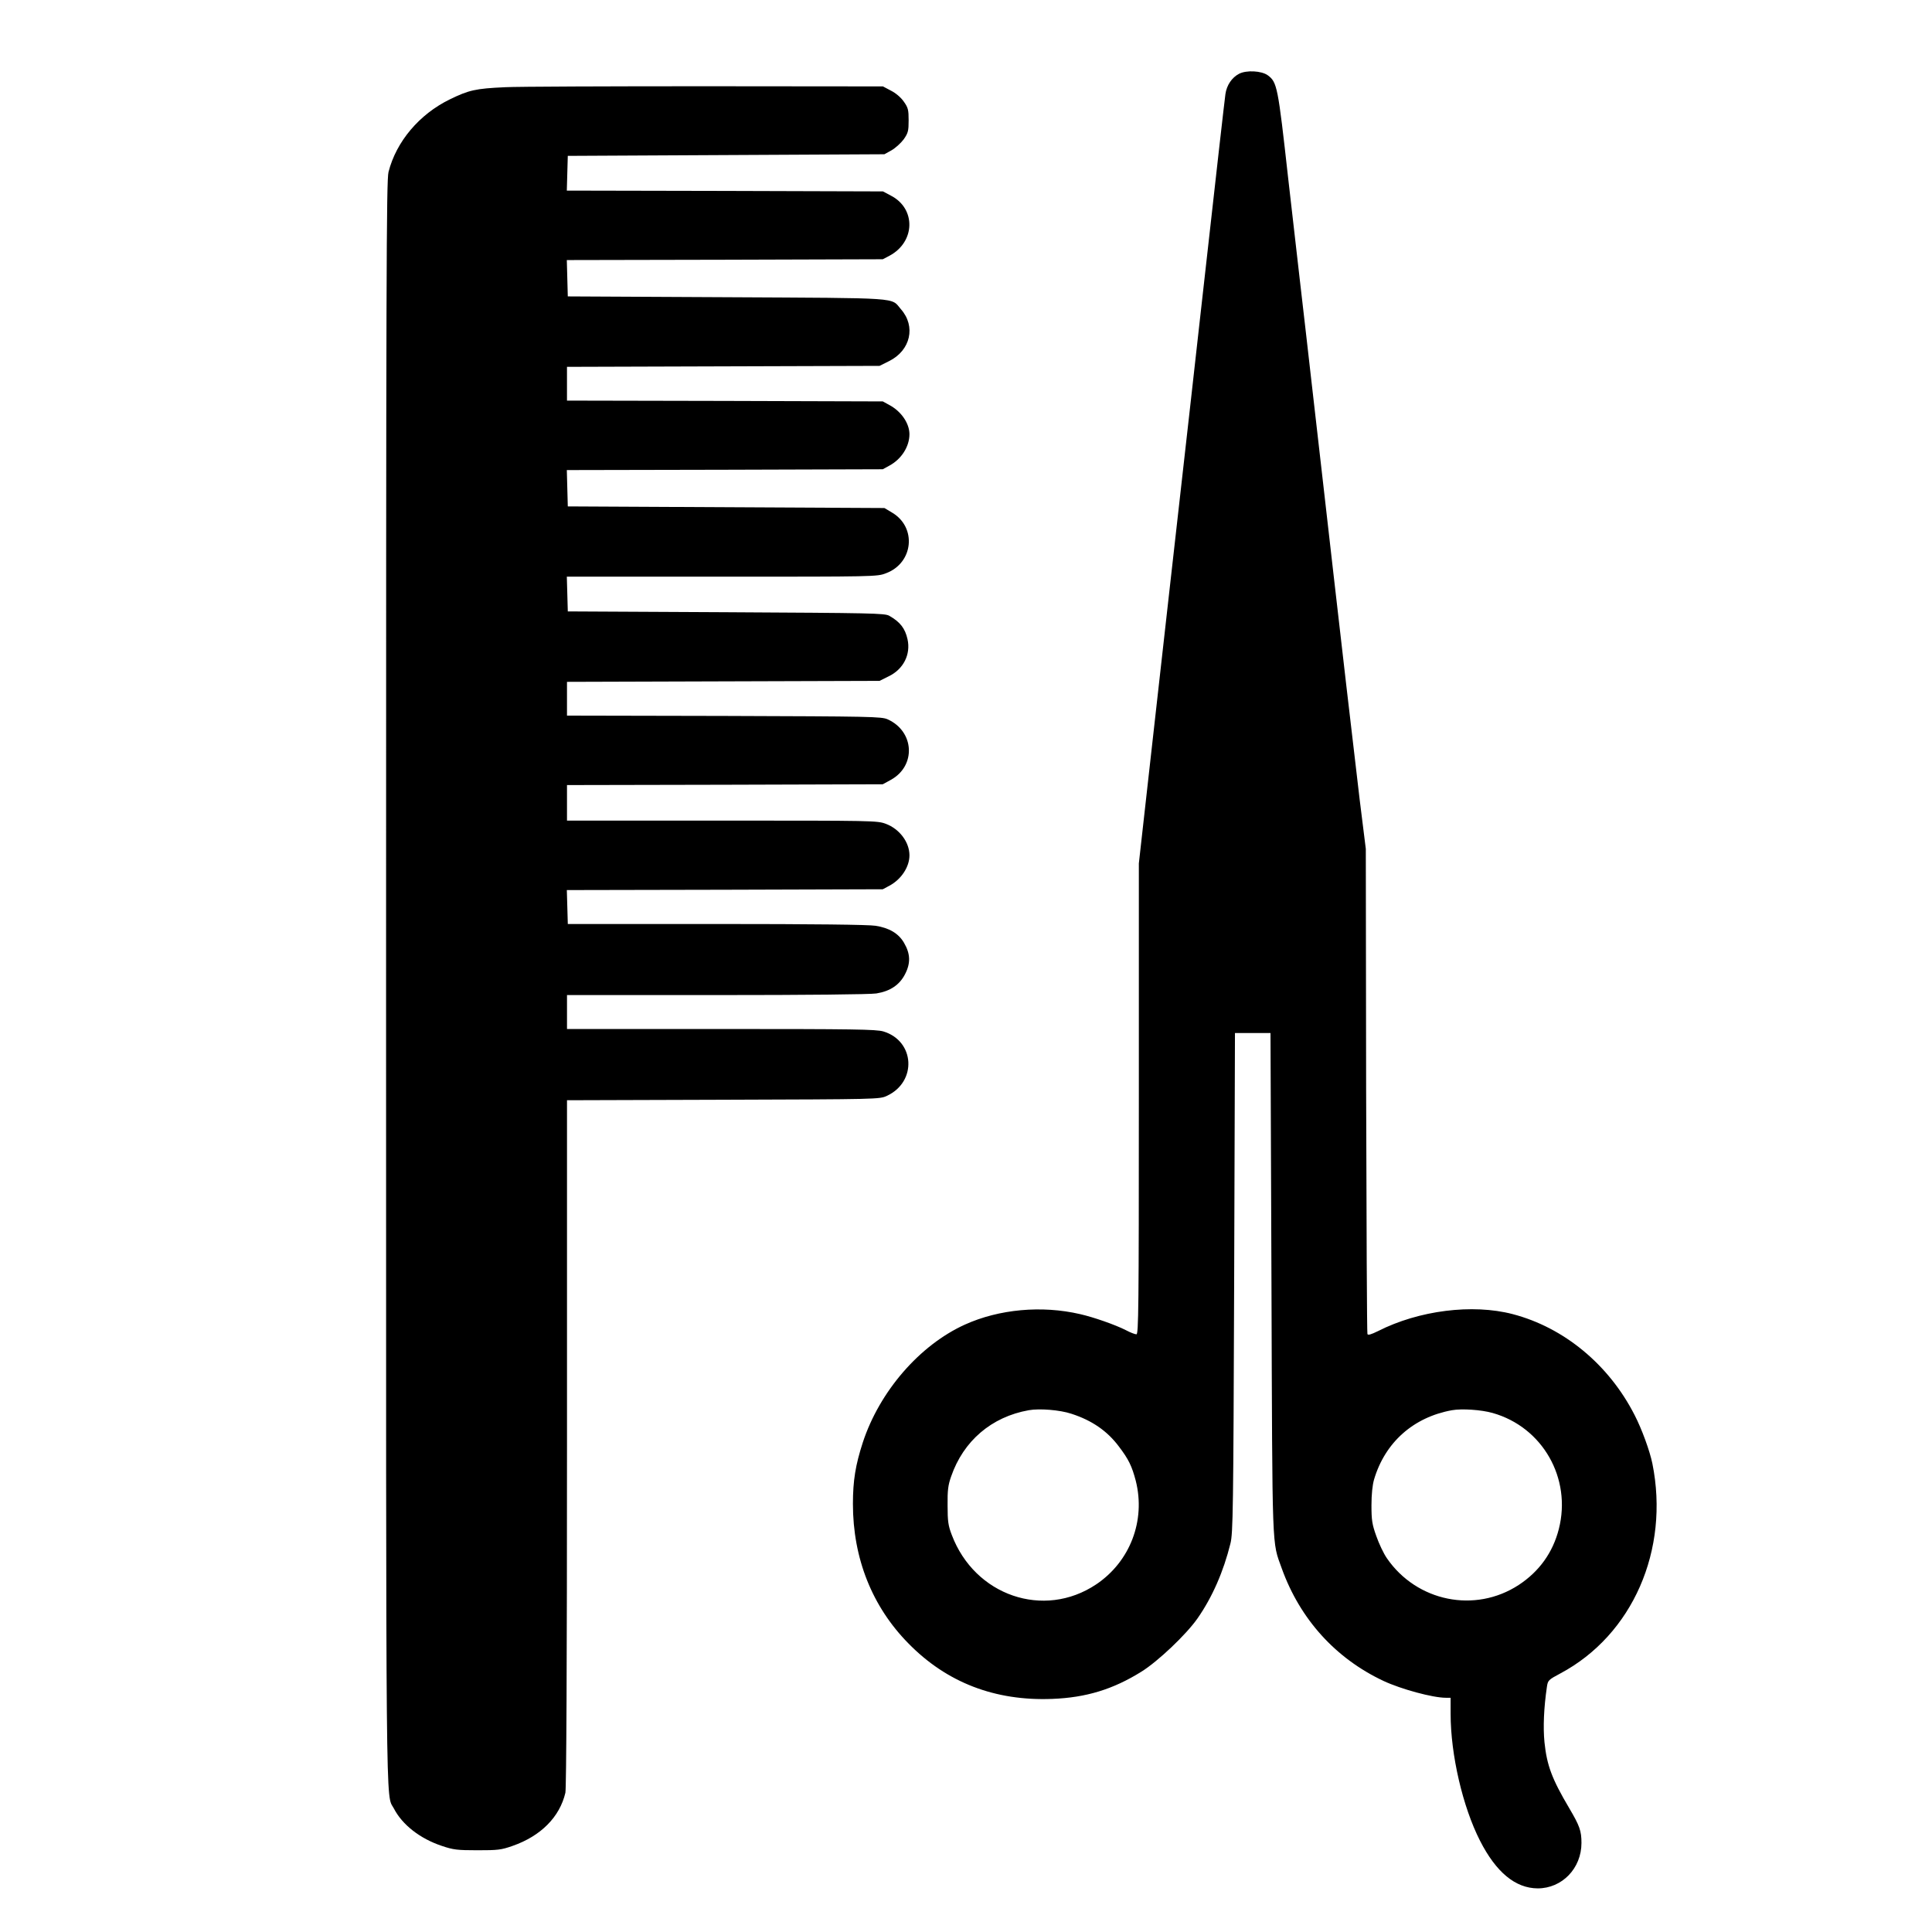
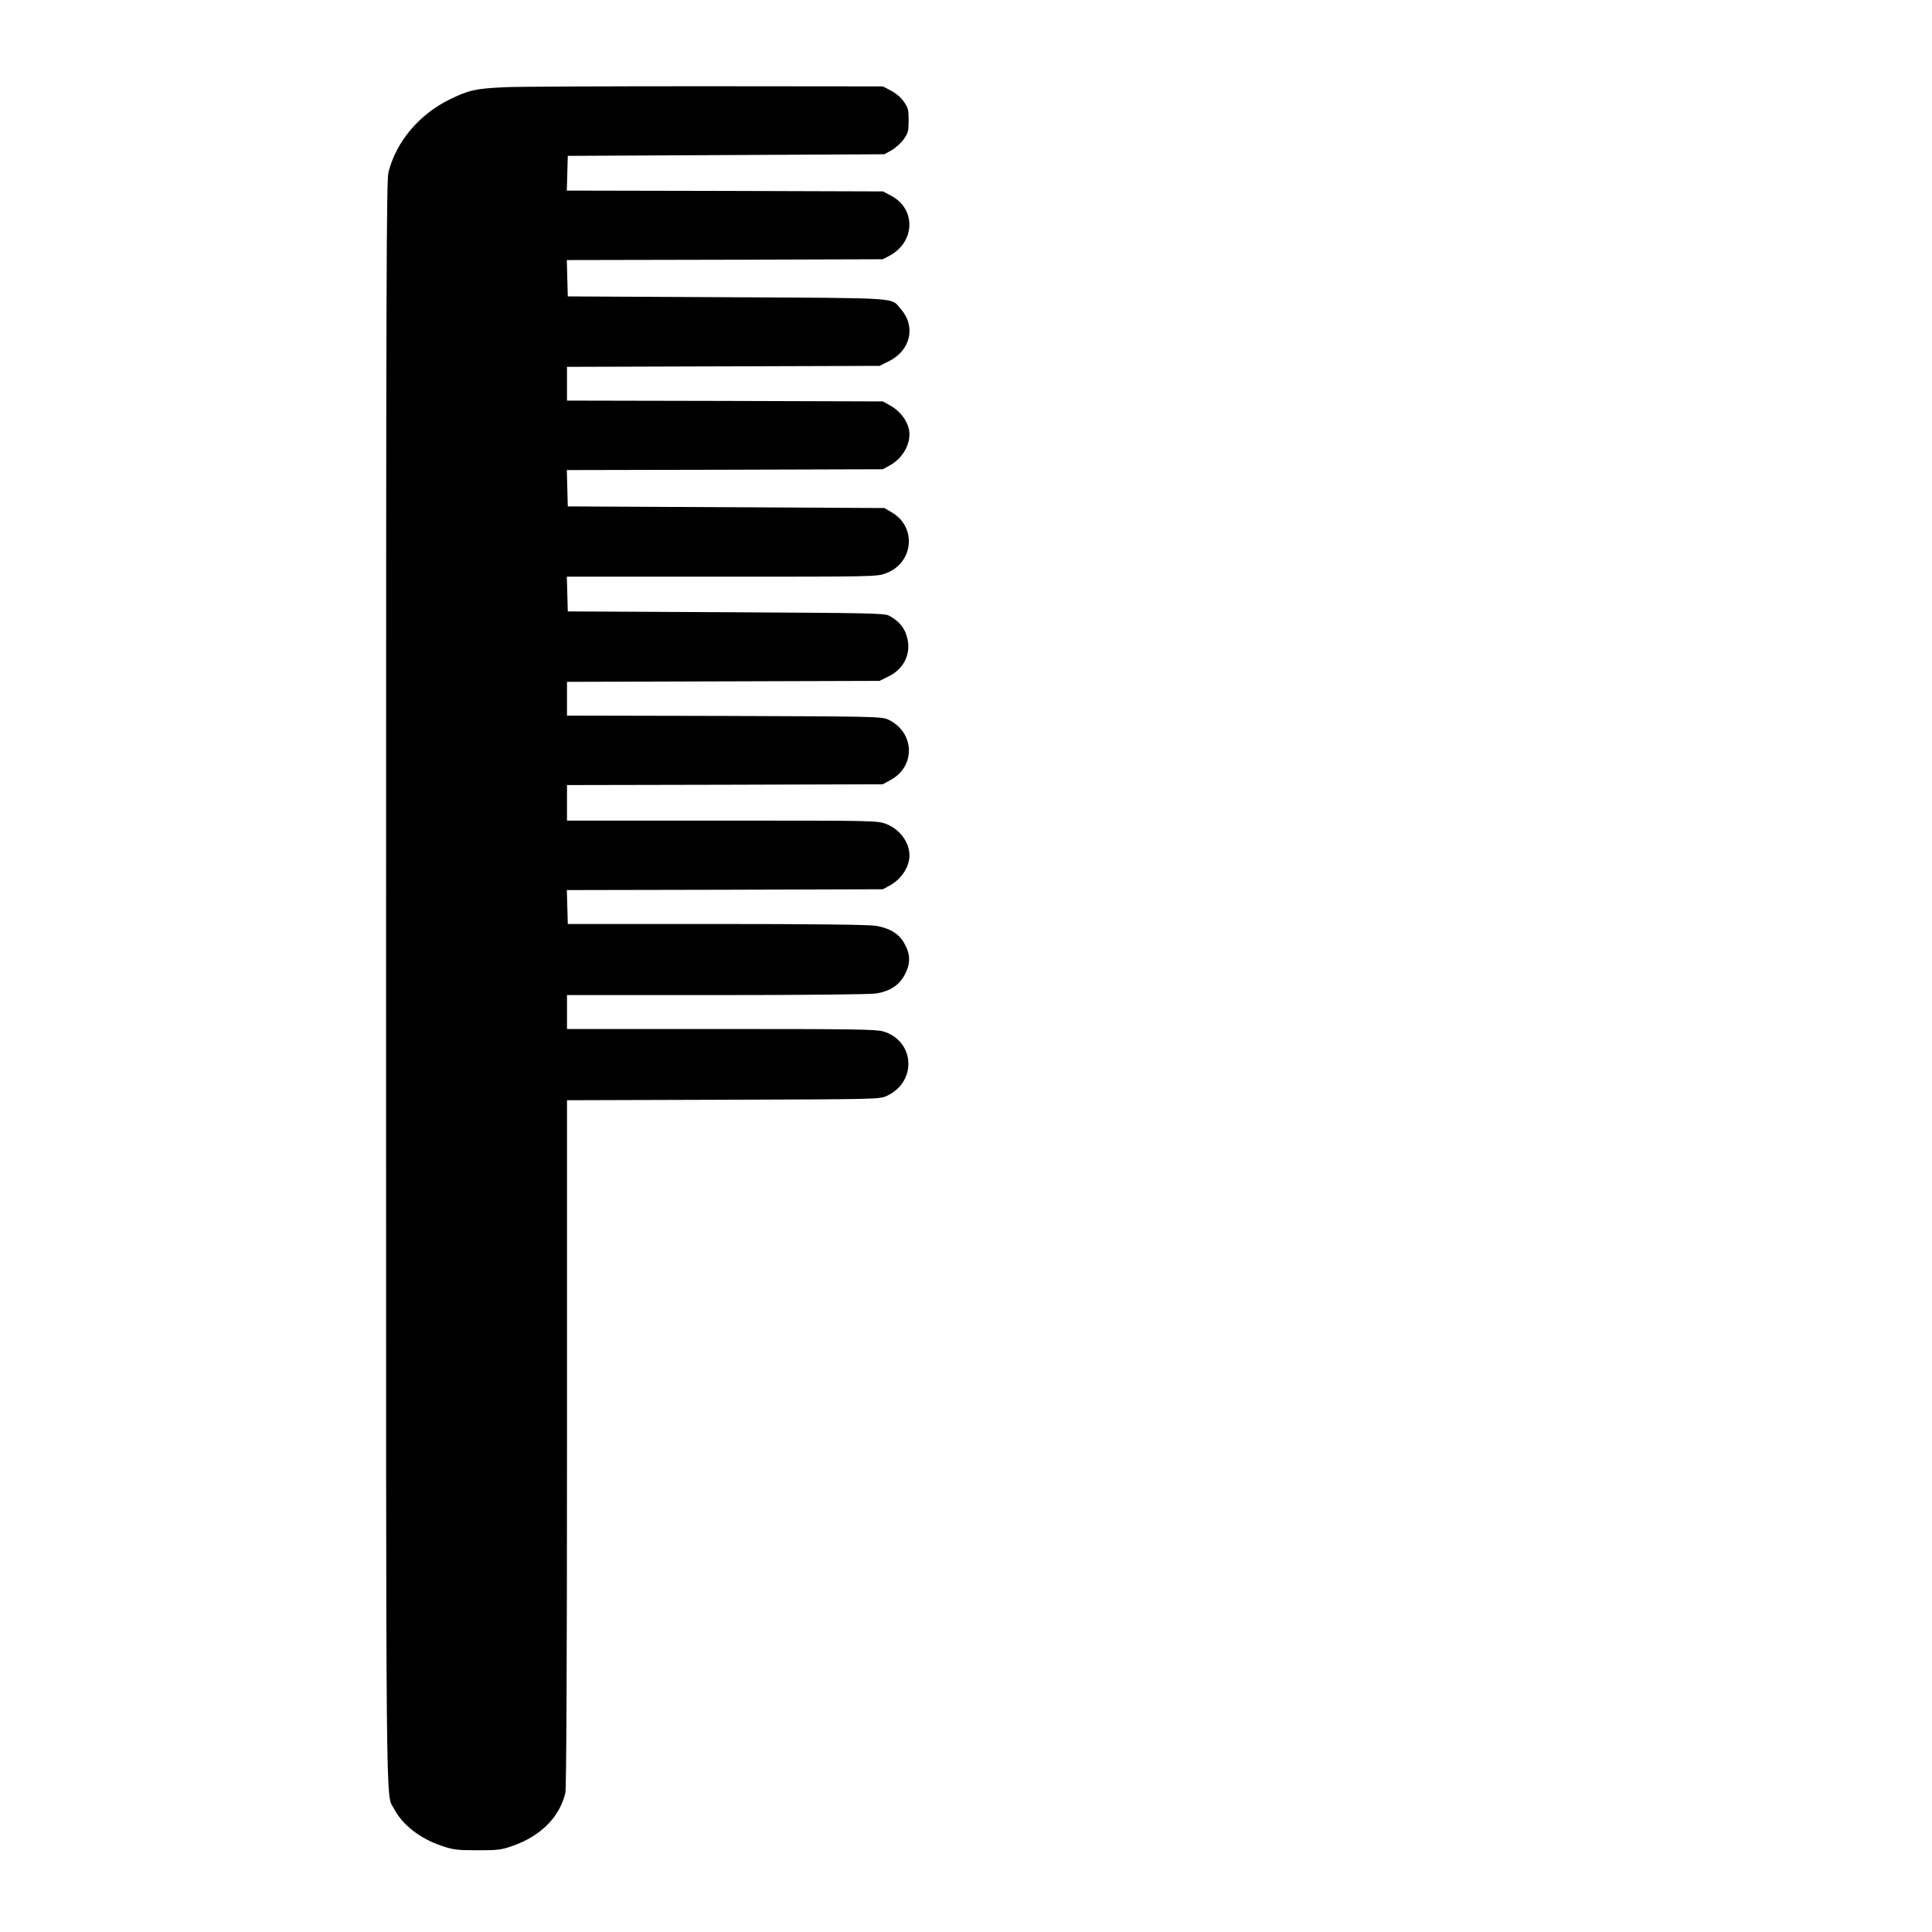
<svg xmlns="http://www.w3.org/2000/svg" version="1.0" width="1196pt" height="1196pt" viewBox="0 0 1196 1196" preserveAspectRatio="xMidYMid meet">
  <g transform="translate(0,1196) scale(0.1,-0.1)" fill="#000000" stroke="none">
-     <path d="M7670 11503 c-44 -23 -76 -70 -84 -125 -6 -44 -48 -412 -156 -1378 -33 -294 -82 -735 -110 -980 -28 -245 -64 -564 -80 -710 -16 -146 -66 -587 -110 -980 l-80 -715 0 -1457 c0 -1303 -2 -1458 -15 -1458 -9 0 -38 11 -66 26 -65 33 -199 80 -283 99 -237 55 -501 31 -713 -65 -280 -127 -528 -413 -632 -730 -45 -139 -61 -235 -61 -380 0 -337 119 -636 344 -864 237 -242 536 -357 890 -343 209 8 376 59 551 168 102 63 278 230 348 330 92 132 161 290 204 464 16 64 18 200 23 1615 l5 1545 110 0 110 0 6 -1550 c6 -1696 2 -1591 64 -1765 113 -313 332 -556 630 -696 109 -51 305 -104 385 -104 l30 0 0 -99 c0 -254 75 -576 182 -786 100 -196 219 -294 357 -295 151 0 271 124 271 281 0 75 -11 106 -76 216 -107 181 -138 264 -153 408 -9 93 -4 212 15 342 6 41 9 44 84 84 446 238 677 764 569 1299 -16 78 -65 213 -110 300 -159 312 -437 542 -755 625 -249 65 -581 23 -833 -105 -45 -22 -63 -27 -66 -18 -3 7 -6 686 -8 1508 l-2 1495 -38 305 c-20 168 -57 483 -82 700 -25 217 -61 530 -80 695 -31 277 -79 688 -140 1225 -13 118 -45 393 -70 610 -25 217 -57 496 -71 620 -63 566 -68 591 -126 634 -39 28 -132 33 -178 9z m-1037 -8295 c127 -41 222 -107 293 -202 61 -80 81 -122 105 -213 62 -246 -35 -500 -245 -641 -324 -217 -752 -70 -894 306 -22 57 -26 84 -26 182 -1 95 3 126 22 180 76 220 250 369 480 410 67 12 193 2 265 -22z m2607 5 c309 -87 490 -404 410 -718 -37 -146 -122 -264 -249 -347 -270 -176 -630 -103 -815 165 -21 30 -50 92 -66 138 -26 72 -30 99 -30 190 0 68 6 125 16 160 68 230 244 386 482 429 61 11 182 3 252 -17z" />
    <path d="M3125 11420 c-181 -8 -223 -18 -340 -75 -189 -92 -332 -261 -380 -450 -13 -53 -15 -612 -15 -5025 0 -5309 -3 -5008 48 -5105 52 -101 162 -187 297 -232 71 -24 95 -27 220 -27 127 0 147 2 218 27 175 61 292 179 327 329 6 28 10 801 10 2165 l0 2122 968 3 c957 3 967 3 1012 24 188 87 174 340 -22 399 -45 13 -180 15 -1005 15 l-953 0 0 105 0 105 928 0 c554 0 951 4 987 10 86 14 144 53 178 120 35 68 33 126 -7 194 -33 57 -91 92 -176 105 -42 7 -386 11 -985 11 l-920 0 -3 105 -3 105 978 2 978 3 41 22 c73 39 124 116 124 188 0 81 -61 163 -146 195 -54 20 -73 20 -1014 20 l-960 0 0 110 0 110 978 2 977 3 51 28 c156 87 145 299 -21 374 -38 17 -101 18 -1012 21 l-973 2 0 105 0 104 968 3 967 3 56 28 c92 44 138 136 117 230 -15 67 -45 106 -113 145 -28 16 -107 17 -1010 22 l-980 5 -3 108 -3 107 960 0 c946 0 961 0 1015 21 171 63 193 285 38 376 l-47 28 -980 5 -980 5 -3 112 -3 113 978 2 978 3 40 22 c75 40 125 118 125 195 0 67 -51 142 -125 181 l-40 22 -977 3 -978 2 0 105 0 104 968 3 967 3 60 30 c132 66 166 215 72 321 -64 74 19 68 -1077 74 l-985 5 -3 112 -3 113 978 2 978 3 42 22 c160 86 164 292 8 372 l-49 26 -979 3 -978 2 3 108 3 107 980 5 980 5 45 25 c24 14 58 45 75 68 27 39 30 52 30 117 0 65 -3 78 -30 116 -18 26 -50 53 -80 68 l-49 26 -1096 1 c-602 0 -1162 -2 -1245 -6z" />
  </g>
</svg>